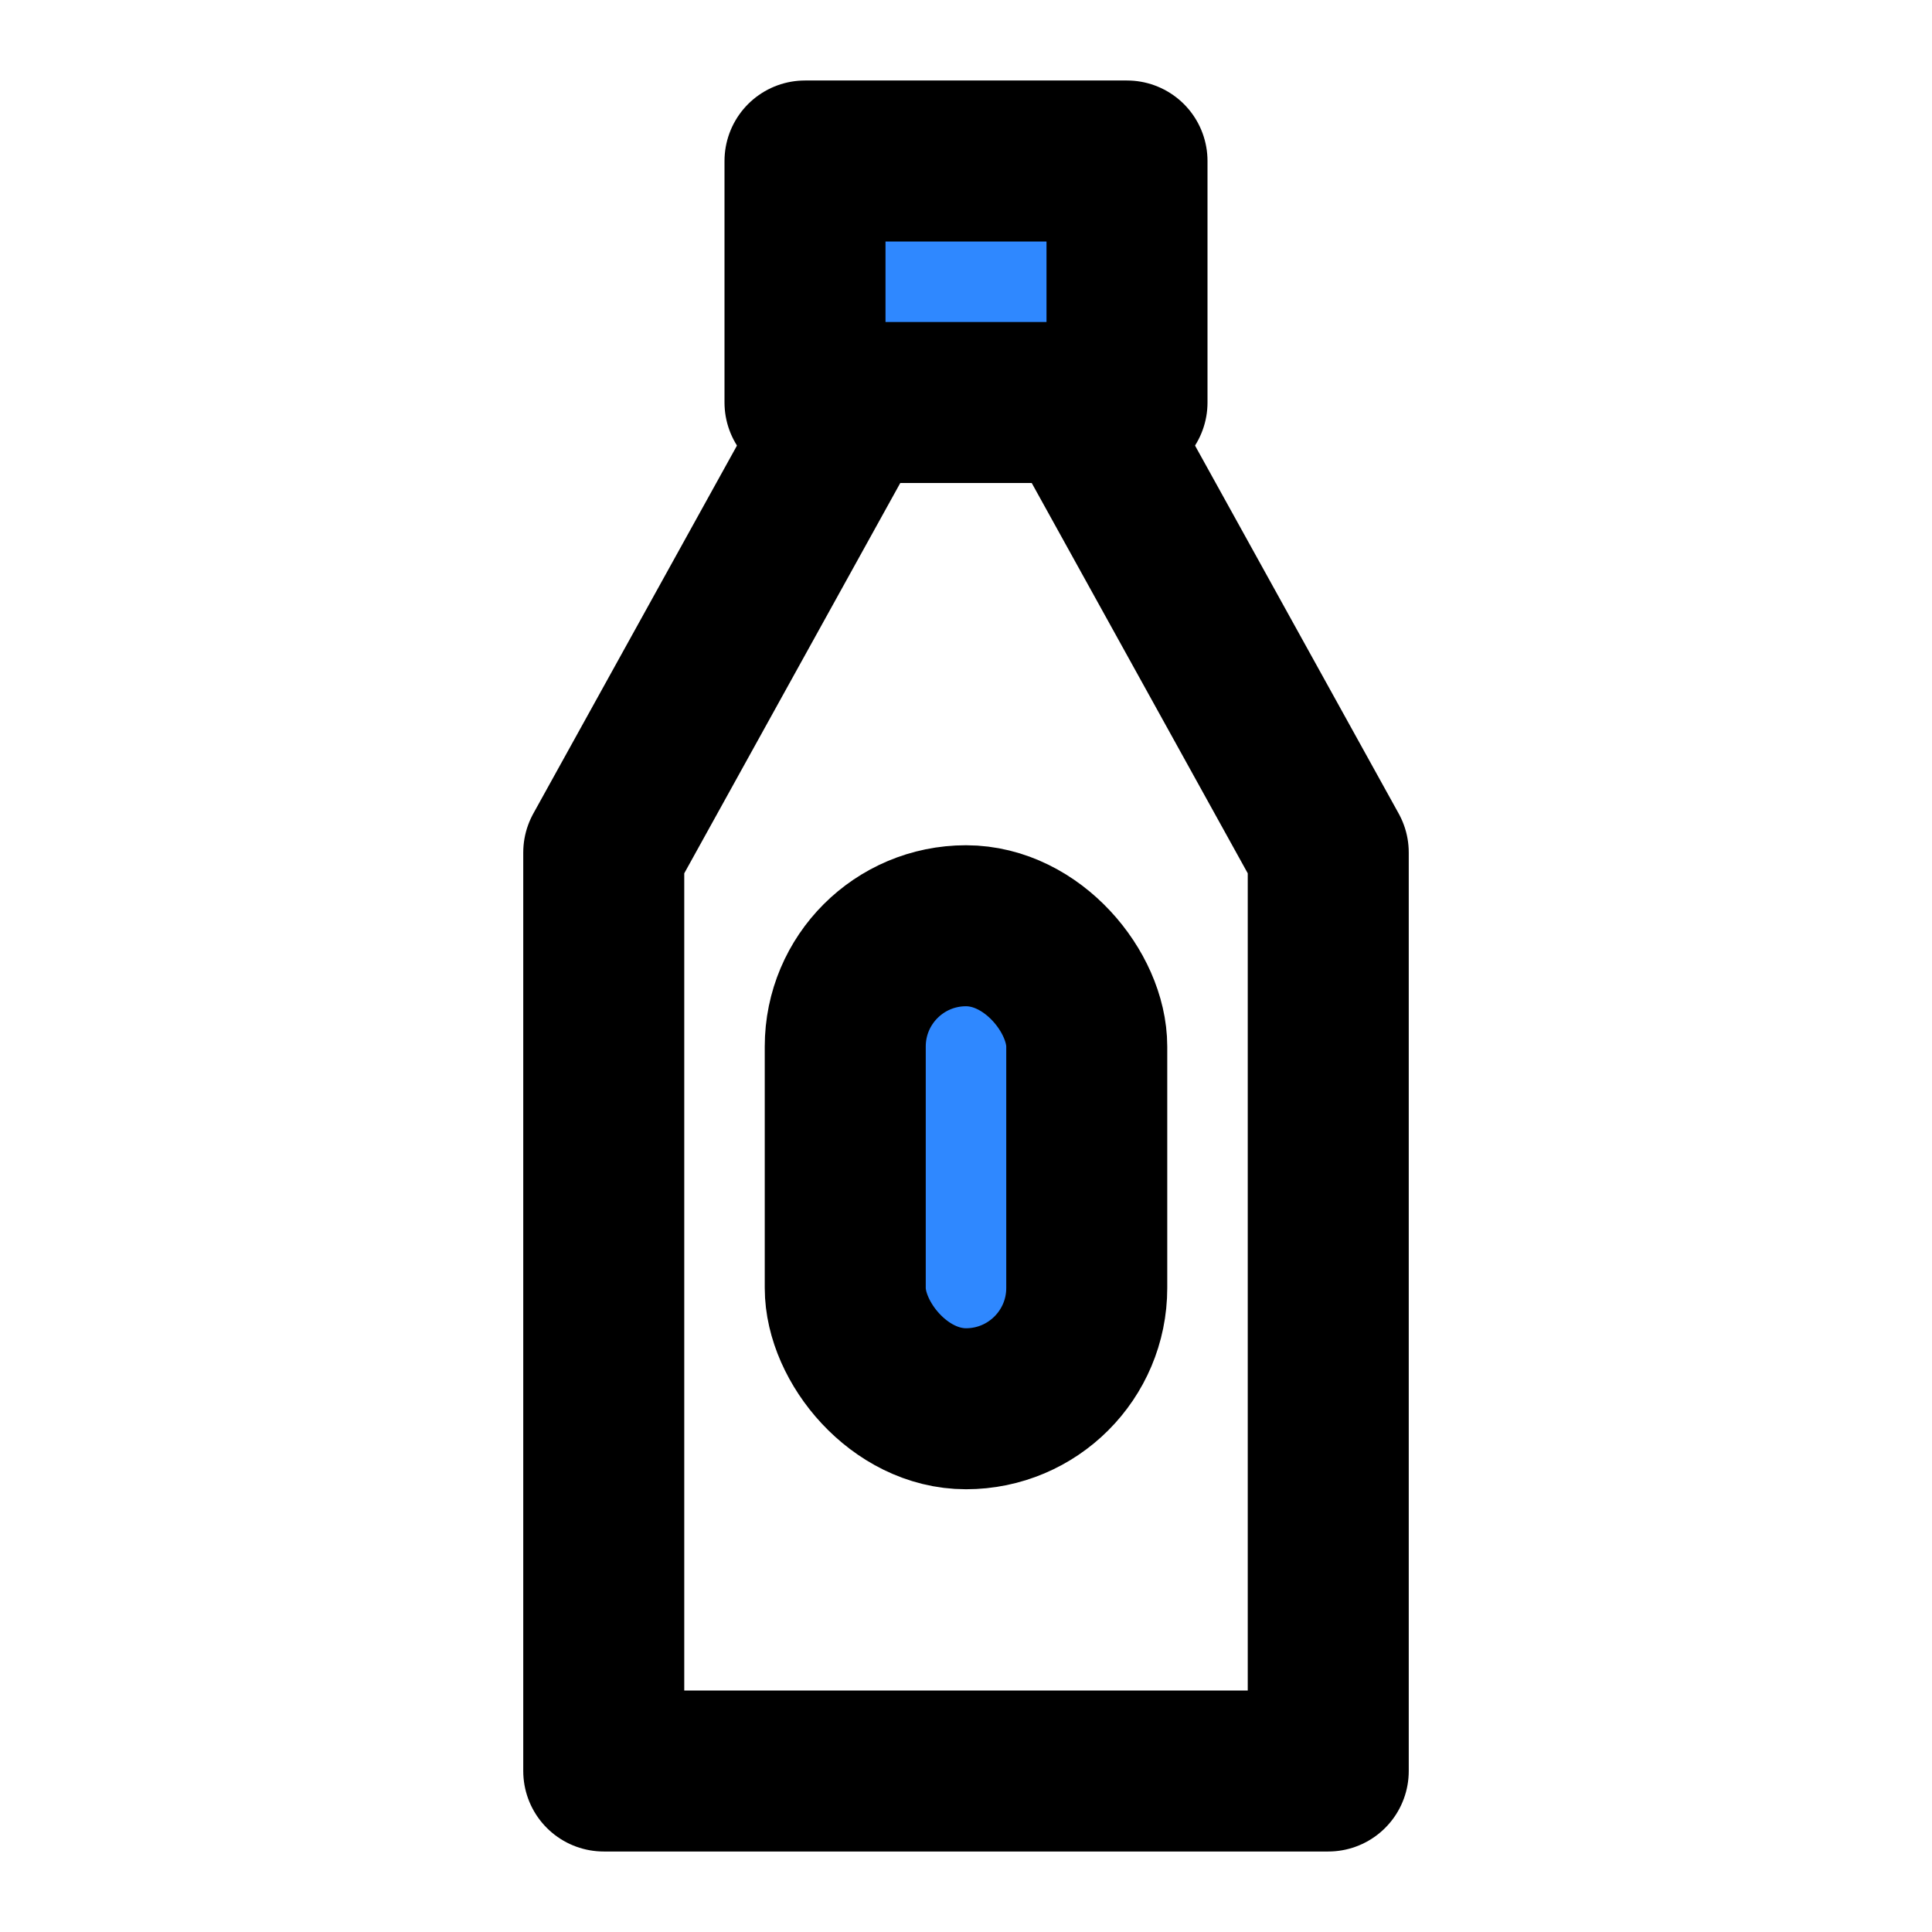
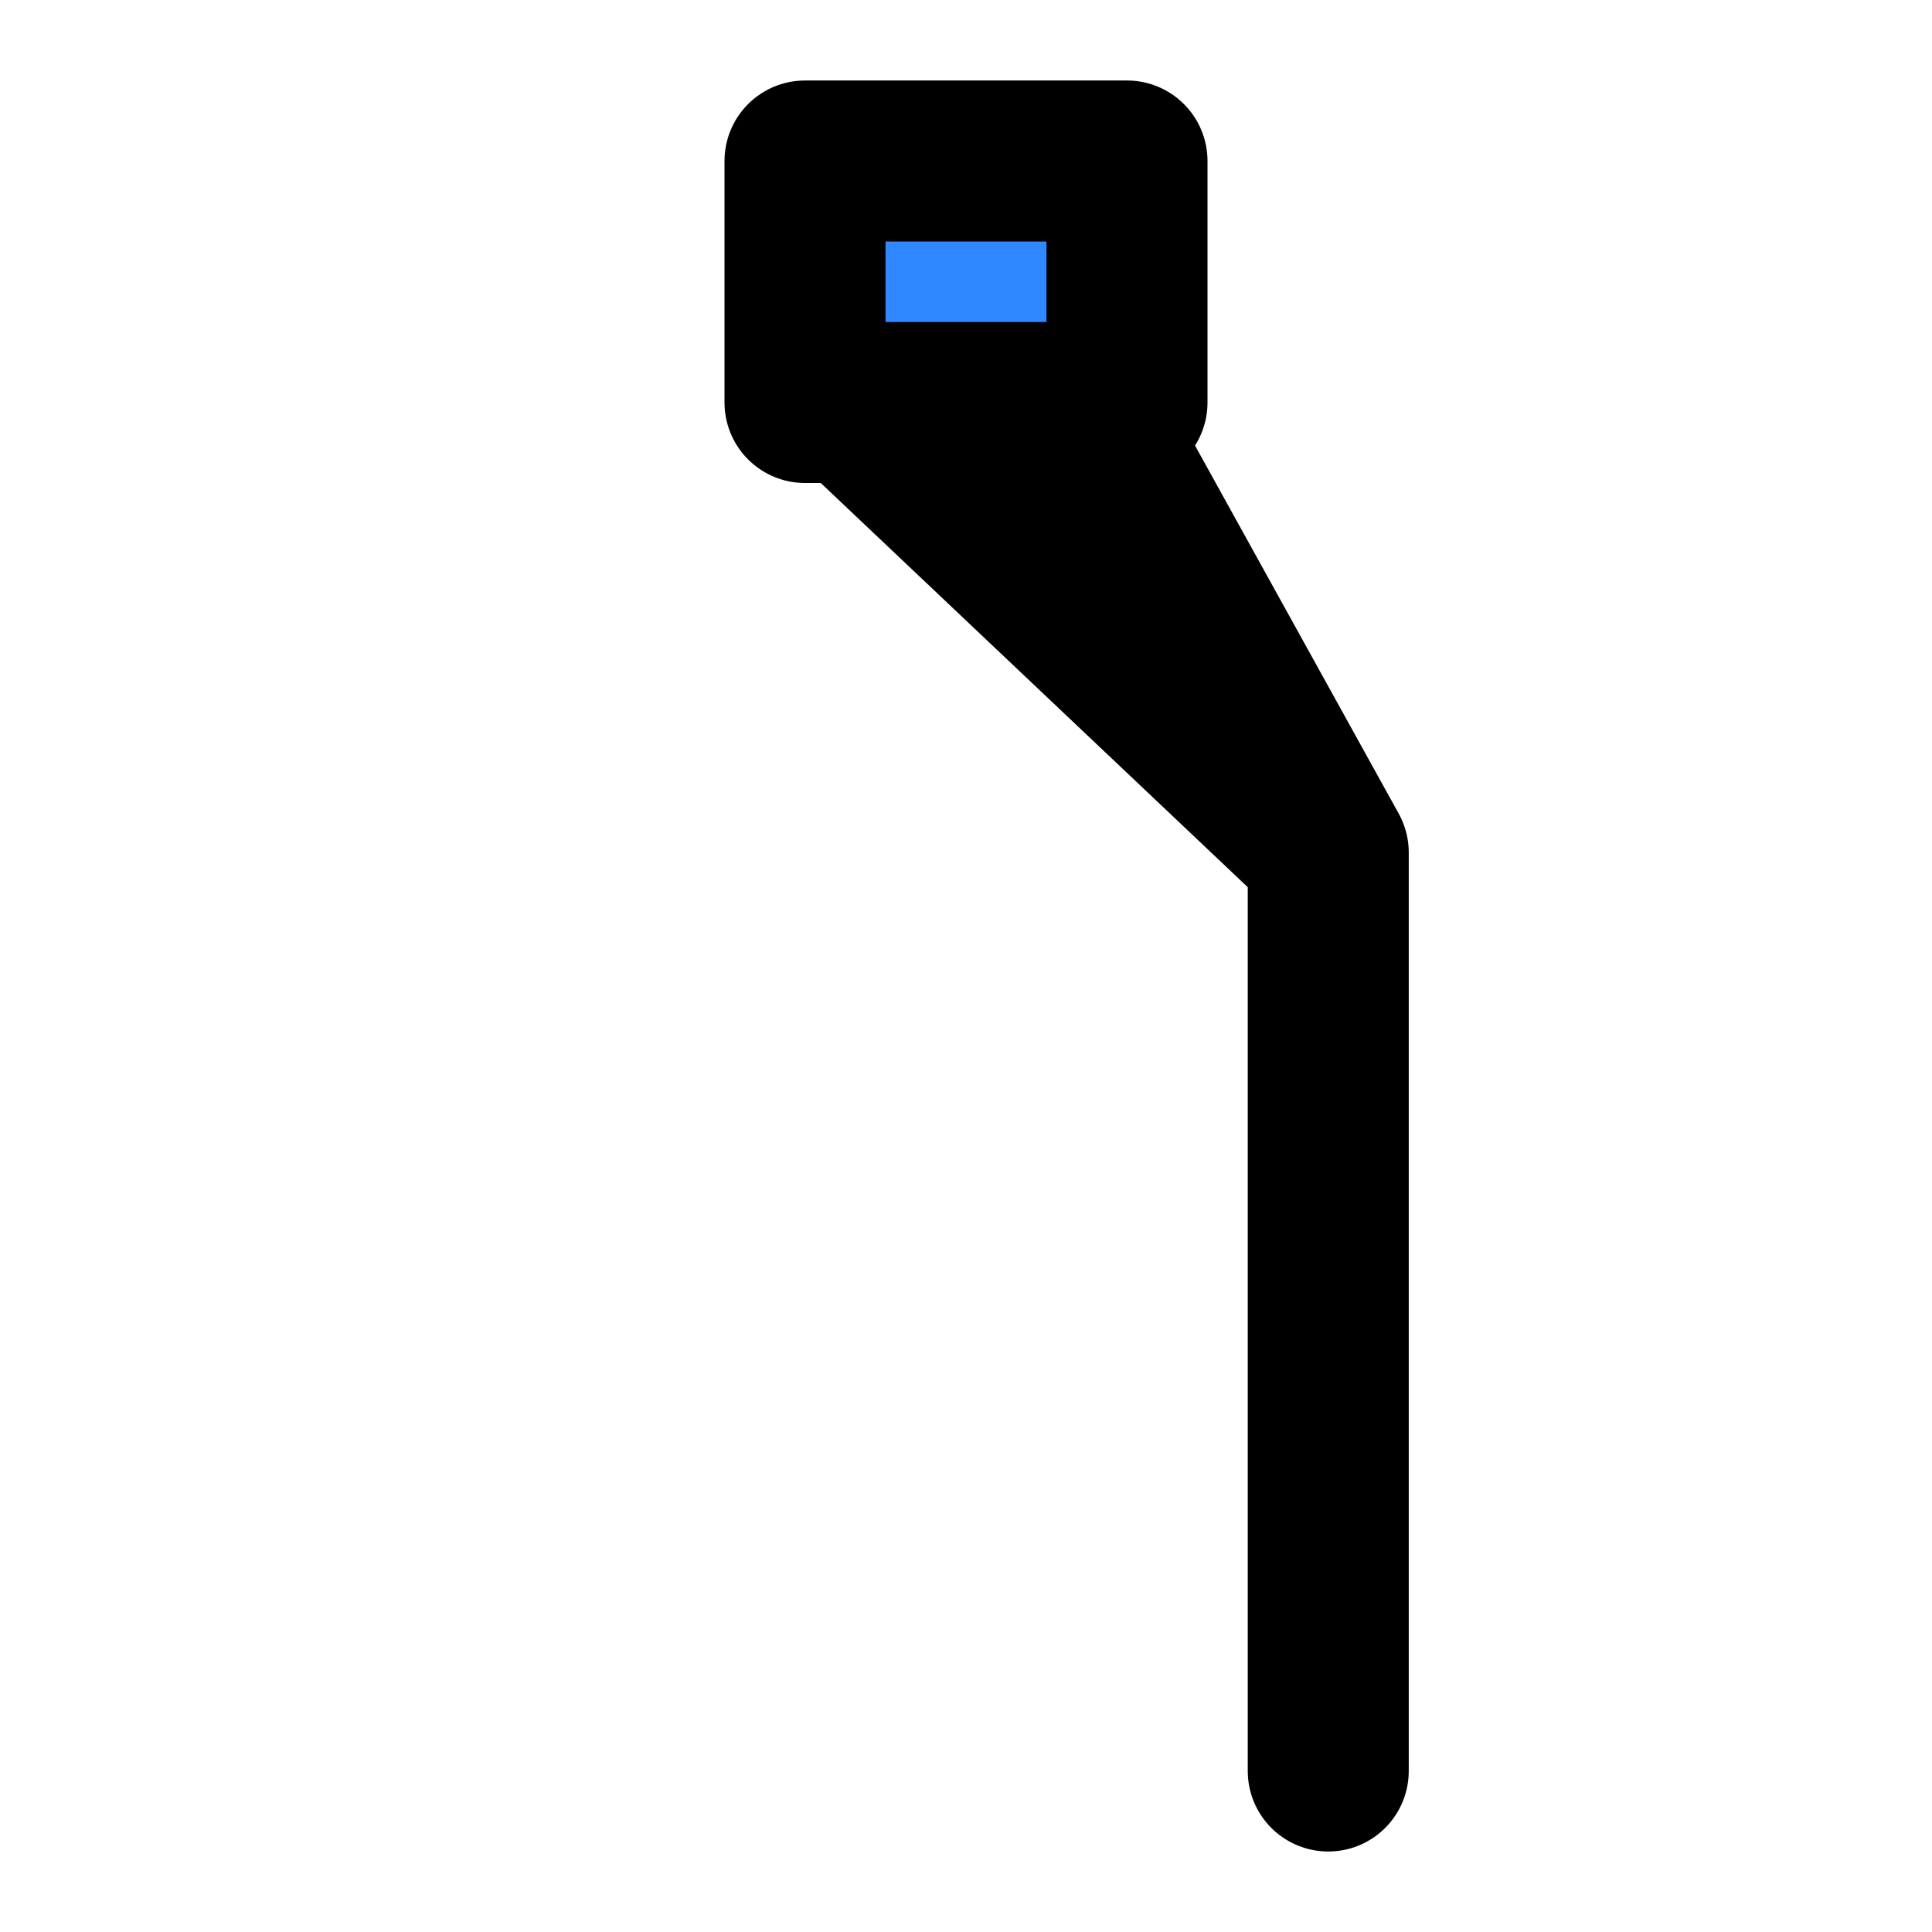
<svg xmlns="http://www.w3.org/2000/svg" width="48" height="48" viewBox="0 0 48 48" fill="none">
-   <path d="M21.188 10H26.812L33 21.181V44H15V21.181L21.188 10Z" stroke="black" stroke-width="4" stroke-linecap="round" stroke-linejoin="round" />
+   <path d="M21.188 10H26.812L33 21.181V44V21.181L21.188 10Z" stroke="black" stroke-width="4" stroke-linecap="round" stroke-linejoin="round" />
  <rect x="20" y="4" width="8" height="6" fill="#2F88FF" stroke="black" stroke-width="4" stroke-linecap="round" stroke-linejoin="round" />
-   <rect x="21" y="23" width="6" height="12" rx="3" fill="#2F88FF" stroke="black" stroke-width="4" stroke-linecap="round" stroke-linejoin="round" />
</svg>